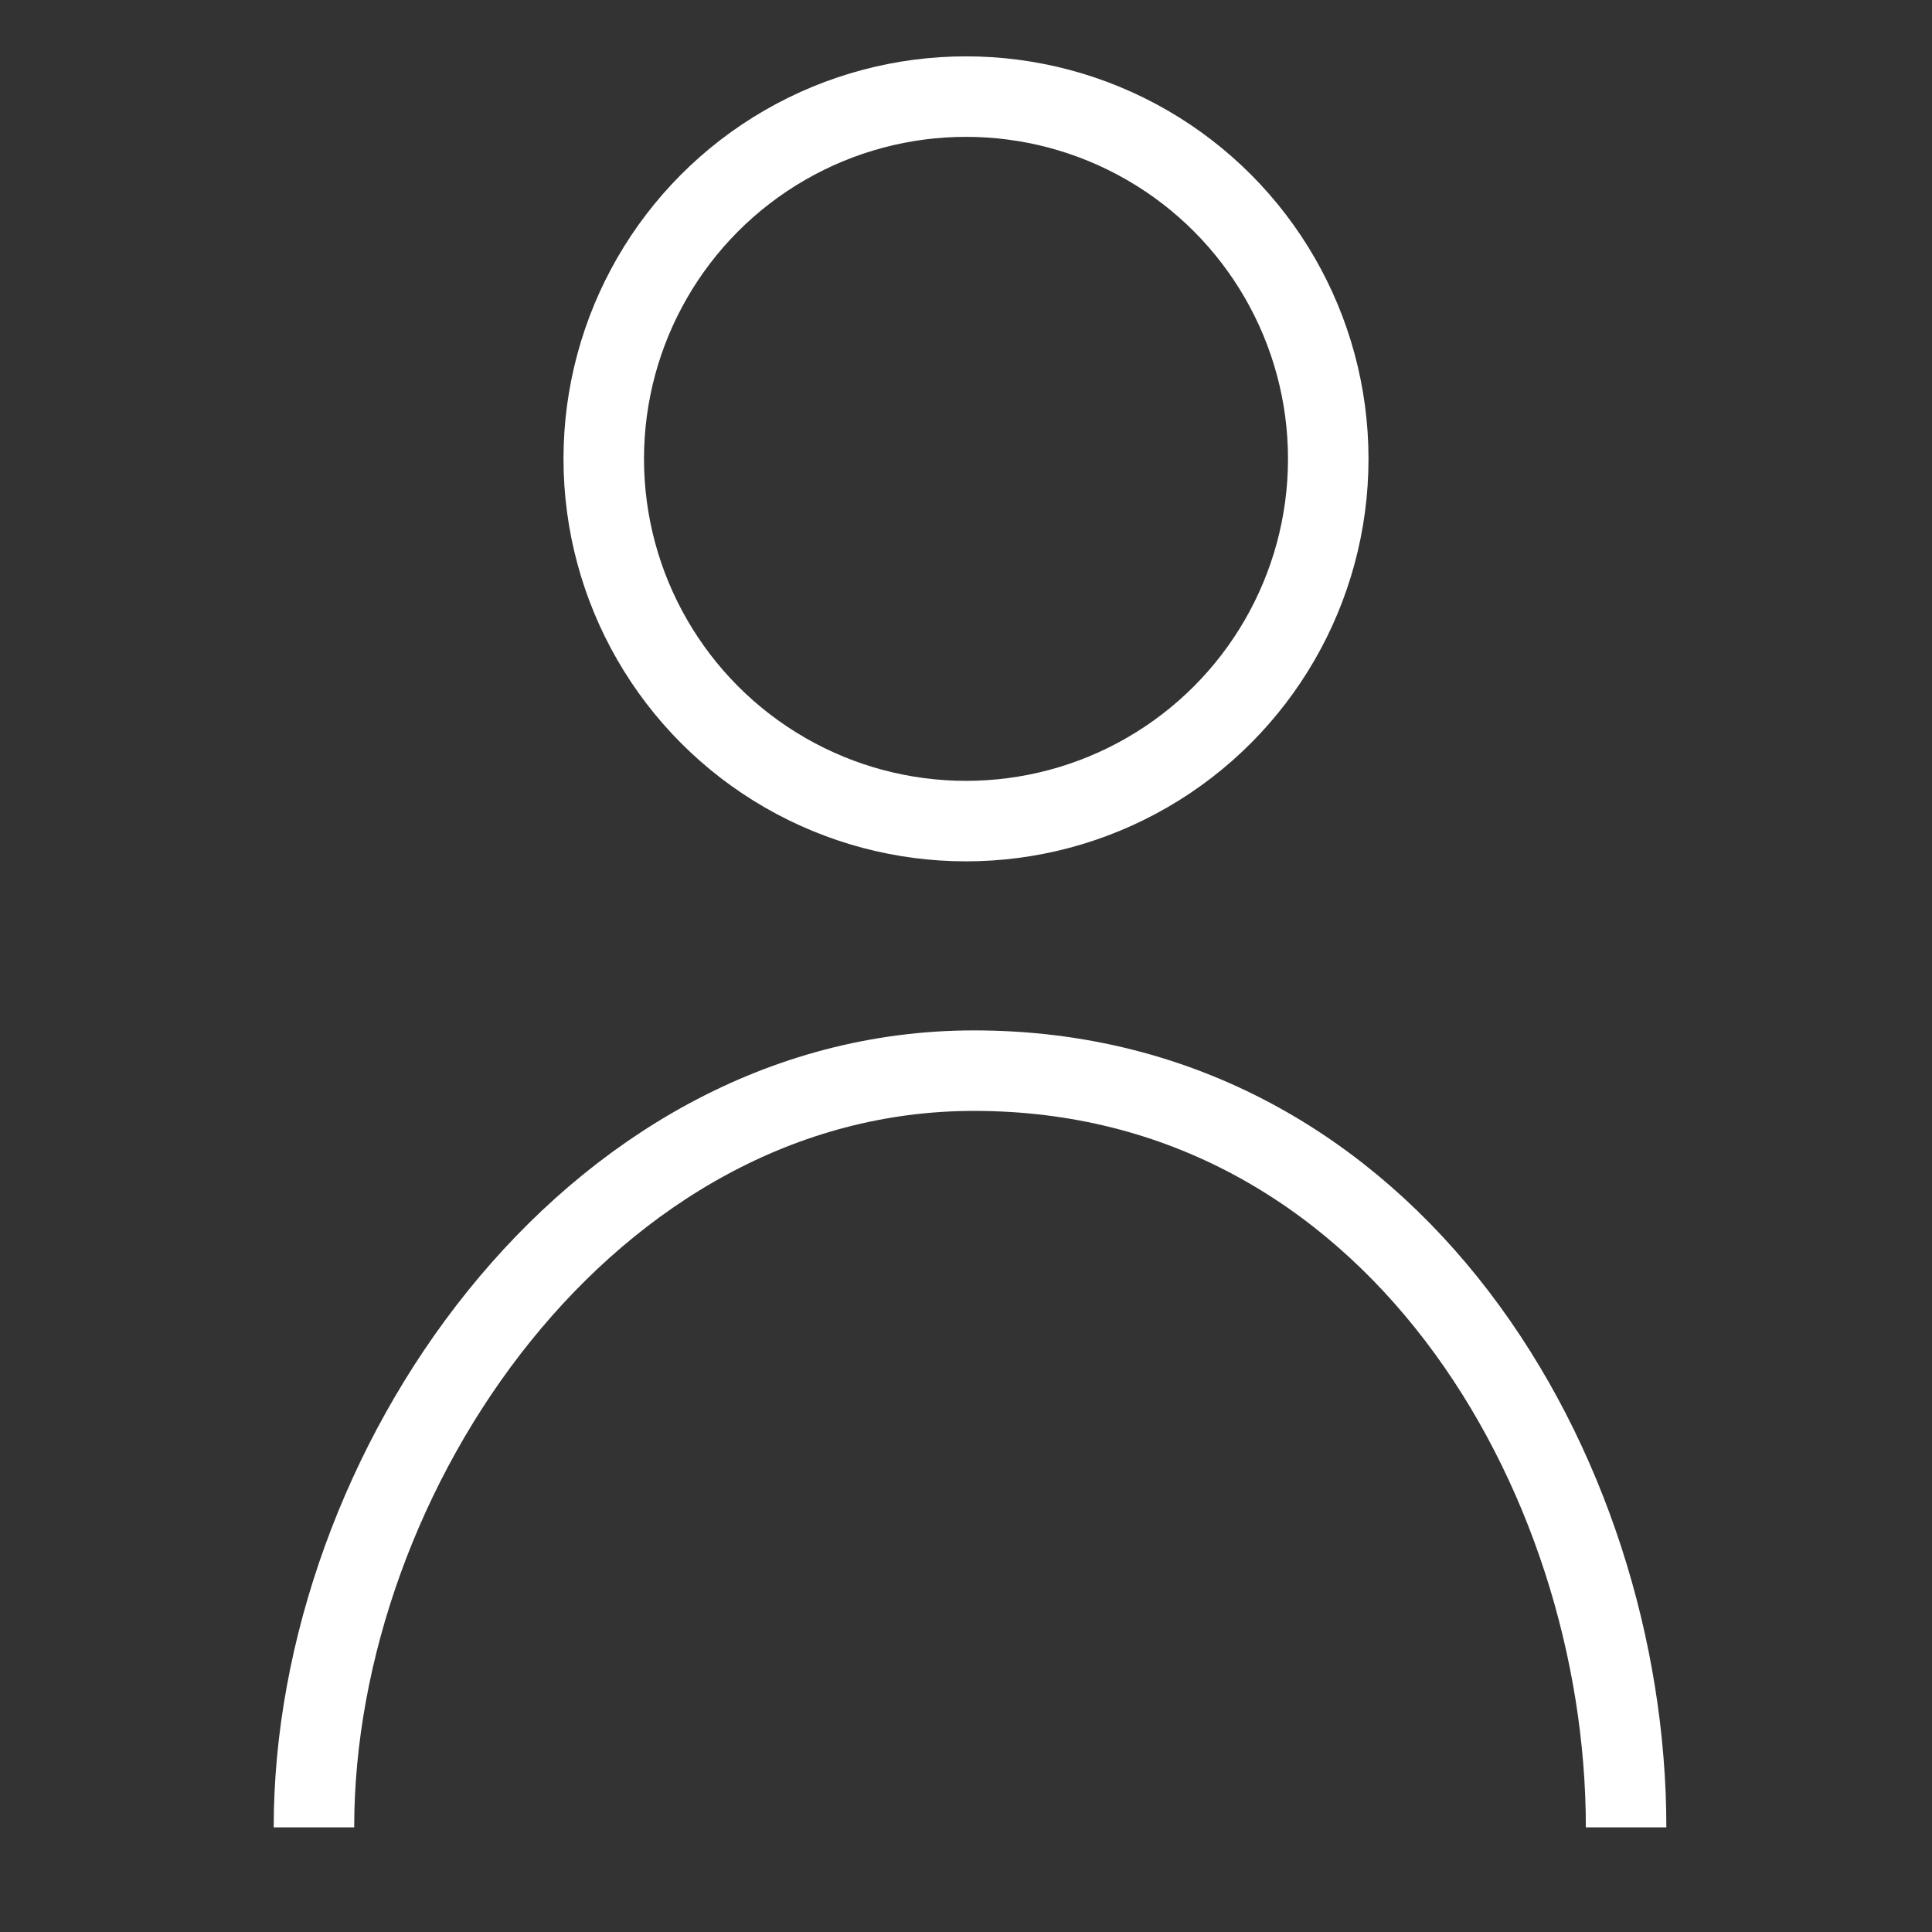
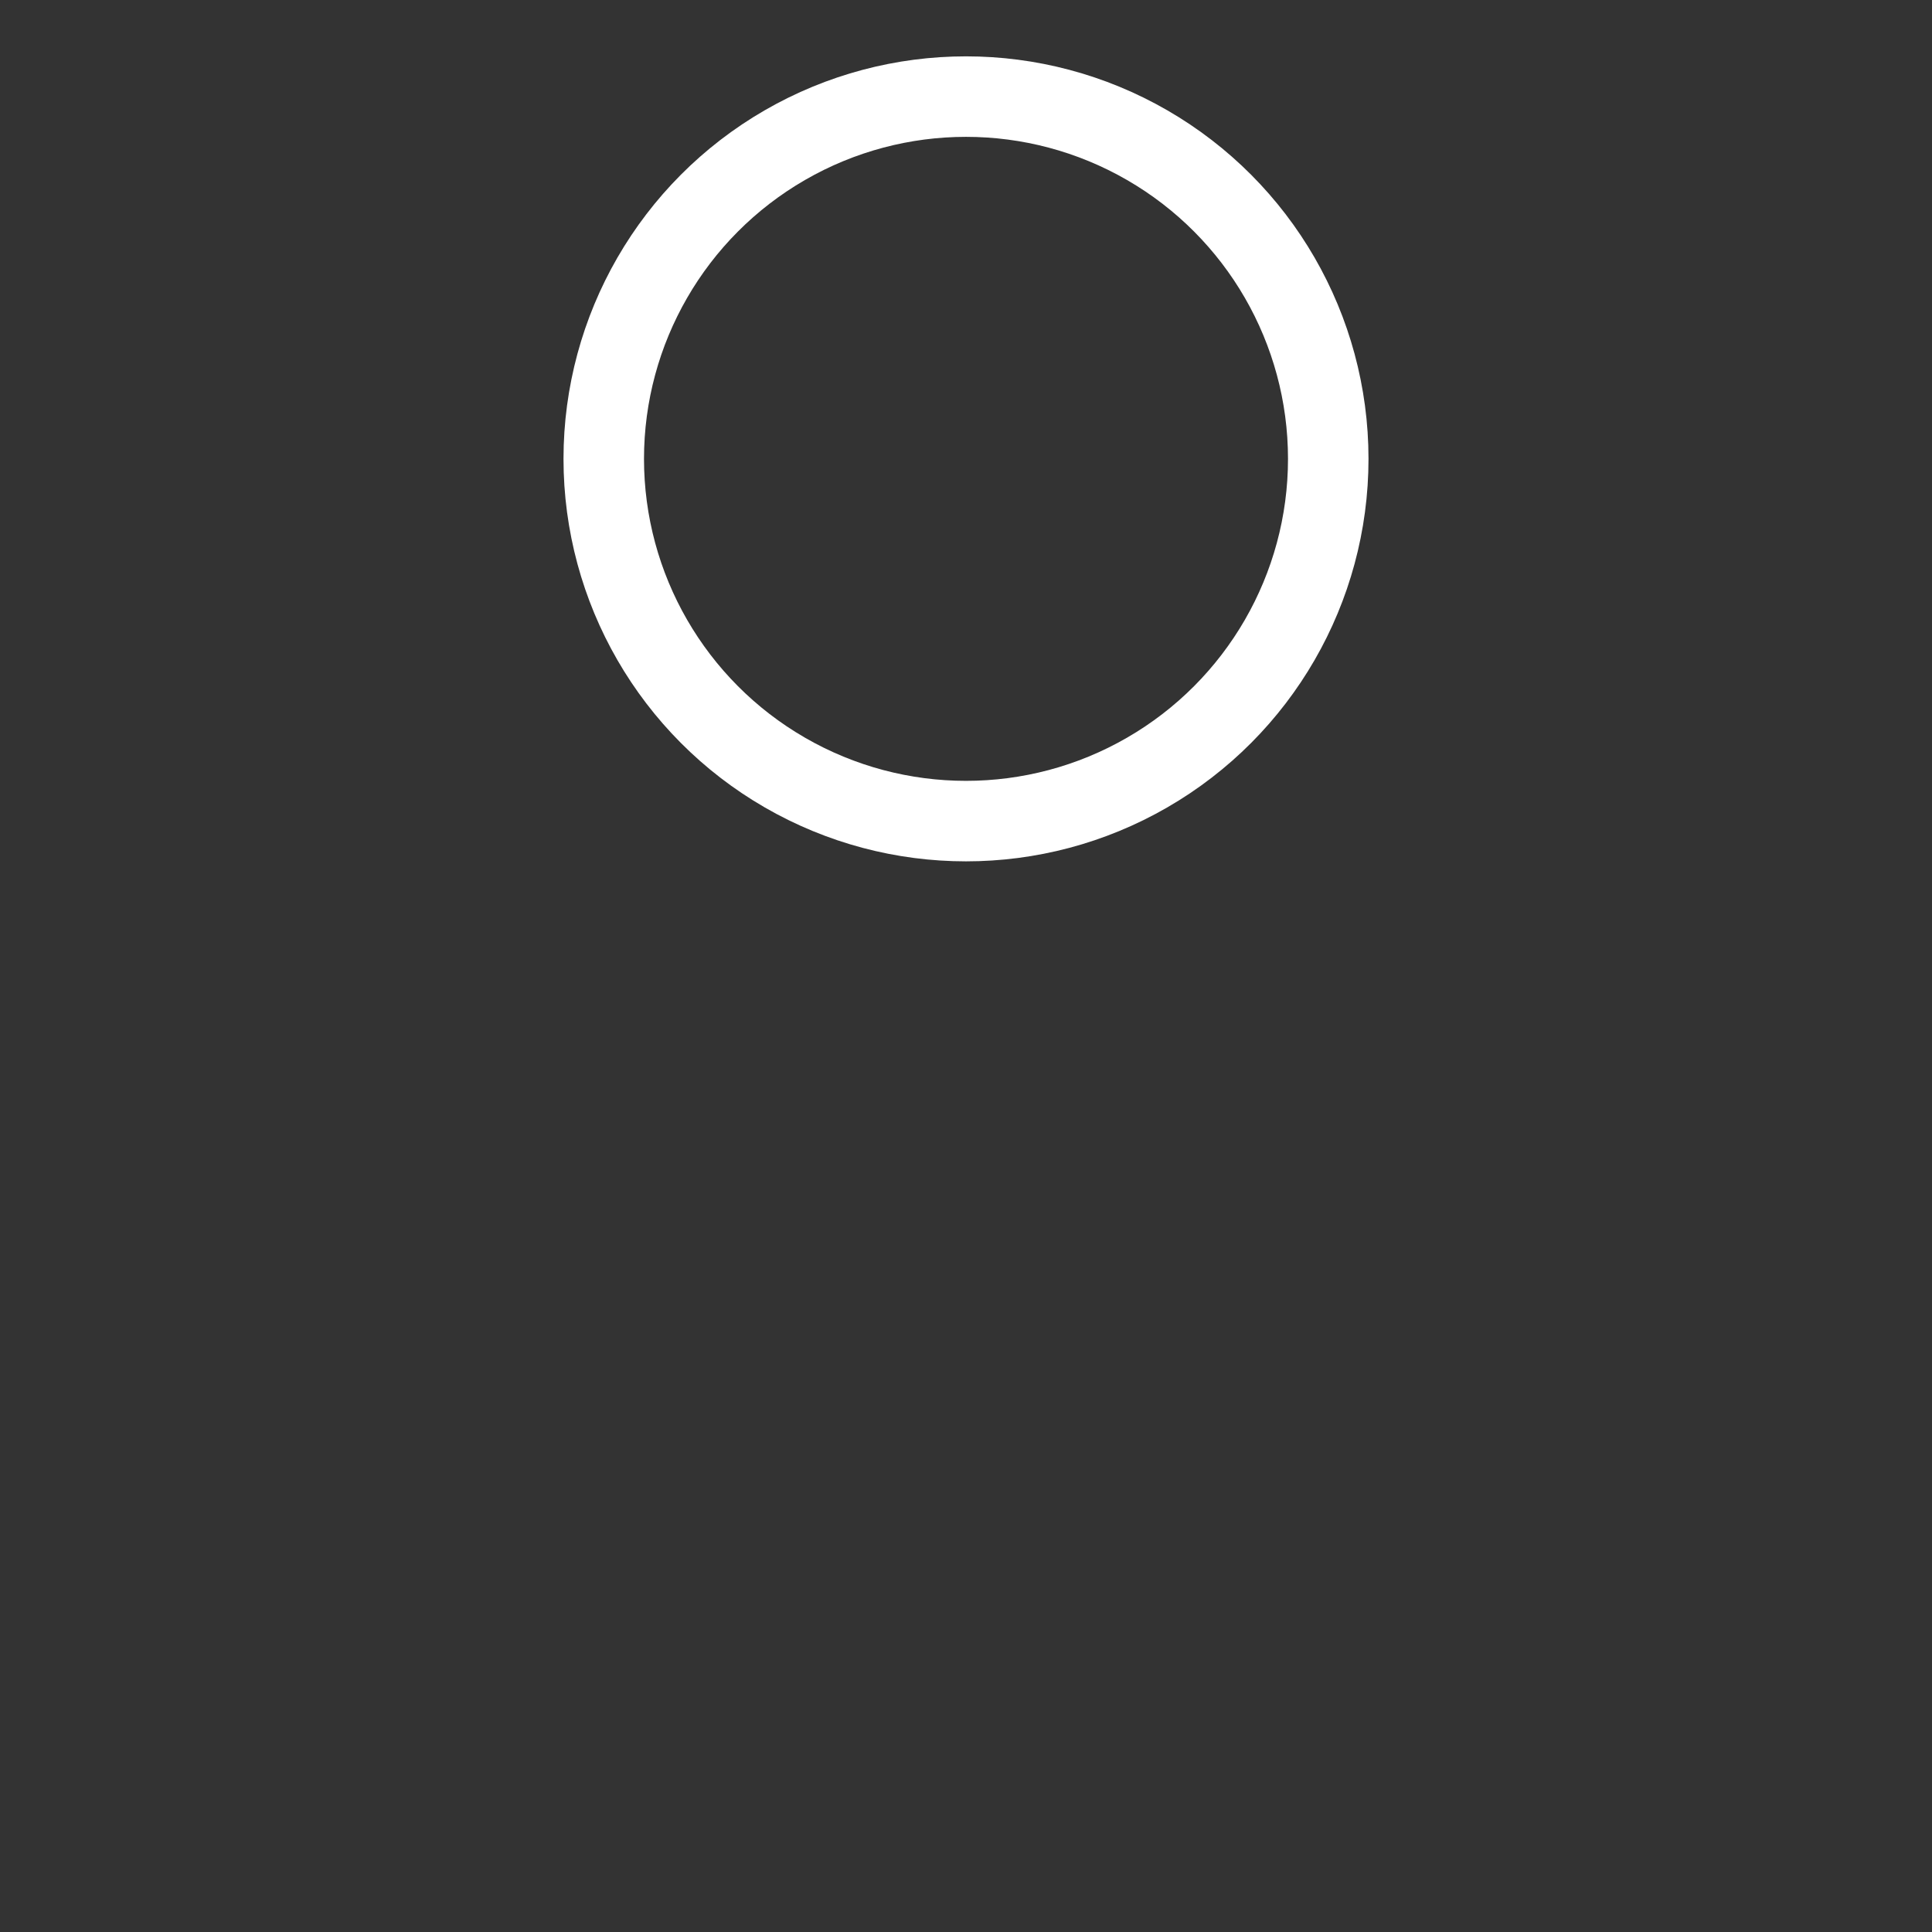
<svg xmlns="http://www.w3.org/2000/svg" version="1.1" id="Layer_1" x="0px" y="0px" viewBox="0 0 24 24" style="enable-background:new 0 0 24 24;" xml:space="preserve">
  <rect x="0" y="0" width="24" height="24" fill="#333333" stroke="none" />
  <style type="text/css">
	.st0{fill:#FFFFFF;}
	.st1{fill:#FCF9EE;}
	.st2{fill:none;stroke:#121212;stroke-miterlimit:10;}
	.st3{fill:none;stroke:#FFFFFF;stroke-miterlimit:10;}
	.st4{stroke:#FFFFFF;stroke-miterlimit:10;}
	.st5{fill:#FFFFFF;stroke:#FFFFFF;stroke-miterlimit:10;}
	.st6{fill:#FFFFFF;}
	.st7{fill:#E2E1D7;}
	.st8{fill:none;stroke:#FFFFFF;stroke-linecap:round;stroke-linejoin:round;stroke-miterlimit:10;}
	.st9{fill:#C0C0C0;}
	.st10{fill:none;stroke:#FFFFFF;stroke-miterlimit:10;}
	.st11{fill:#FFFFFF;stroke:#FFFFFF;stroke-miterlimit:10;}
</style>
  <g>
    <circle class="st3" cx="12" cy="5.7" r="4.5" />
-     <path class="st3" d="M3.9,22.7c0-4.4,3.4-9.4,8.2-9.4c5.2,0,8.1,5,8.1,9.4" />
  </g>
</svg>